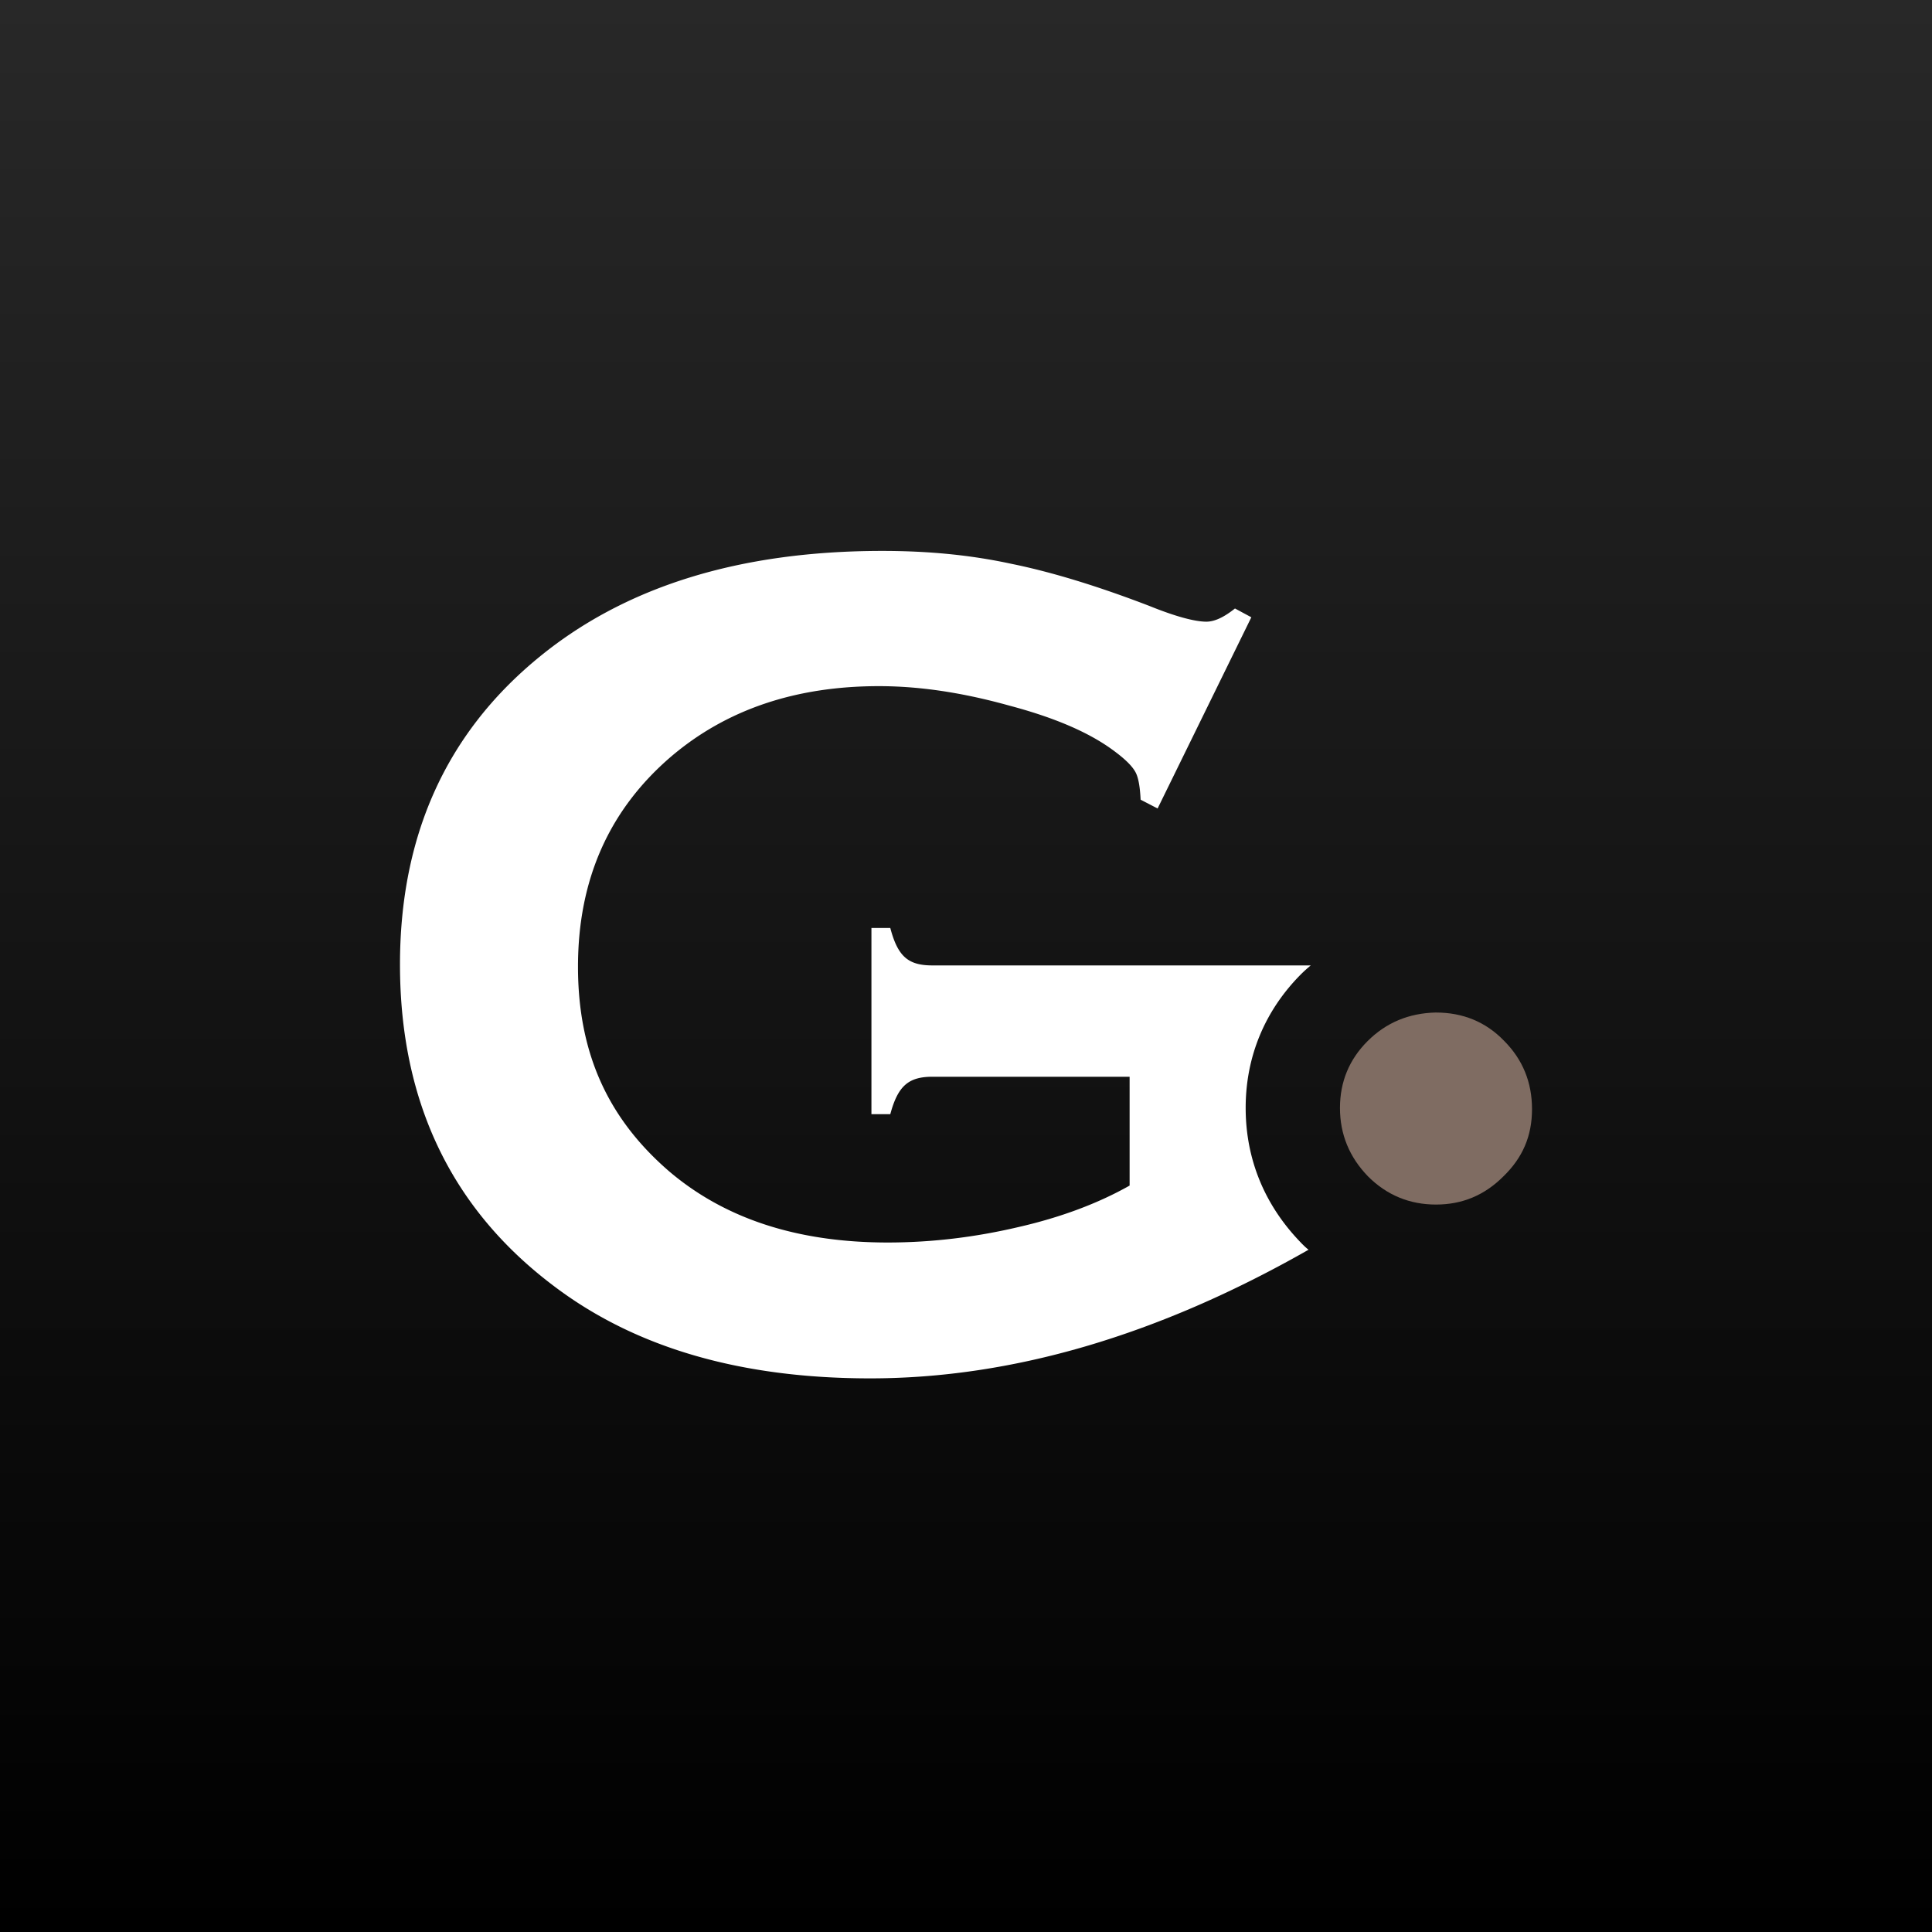
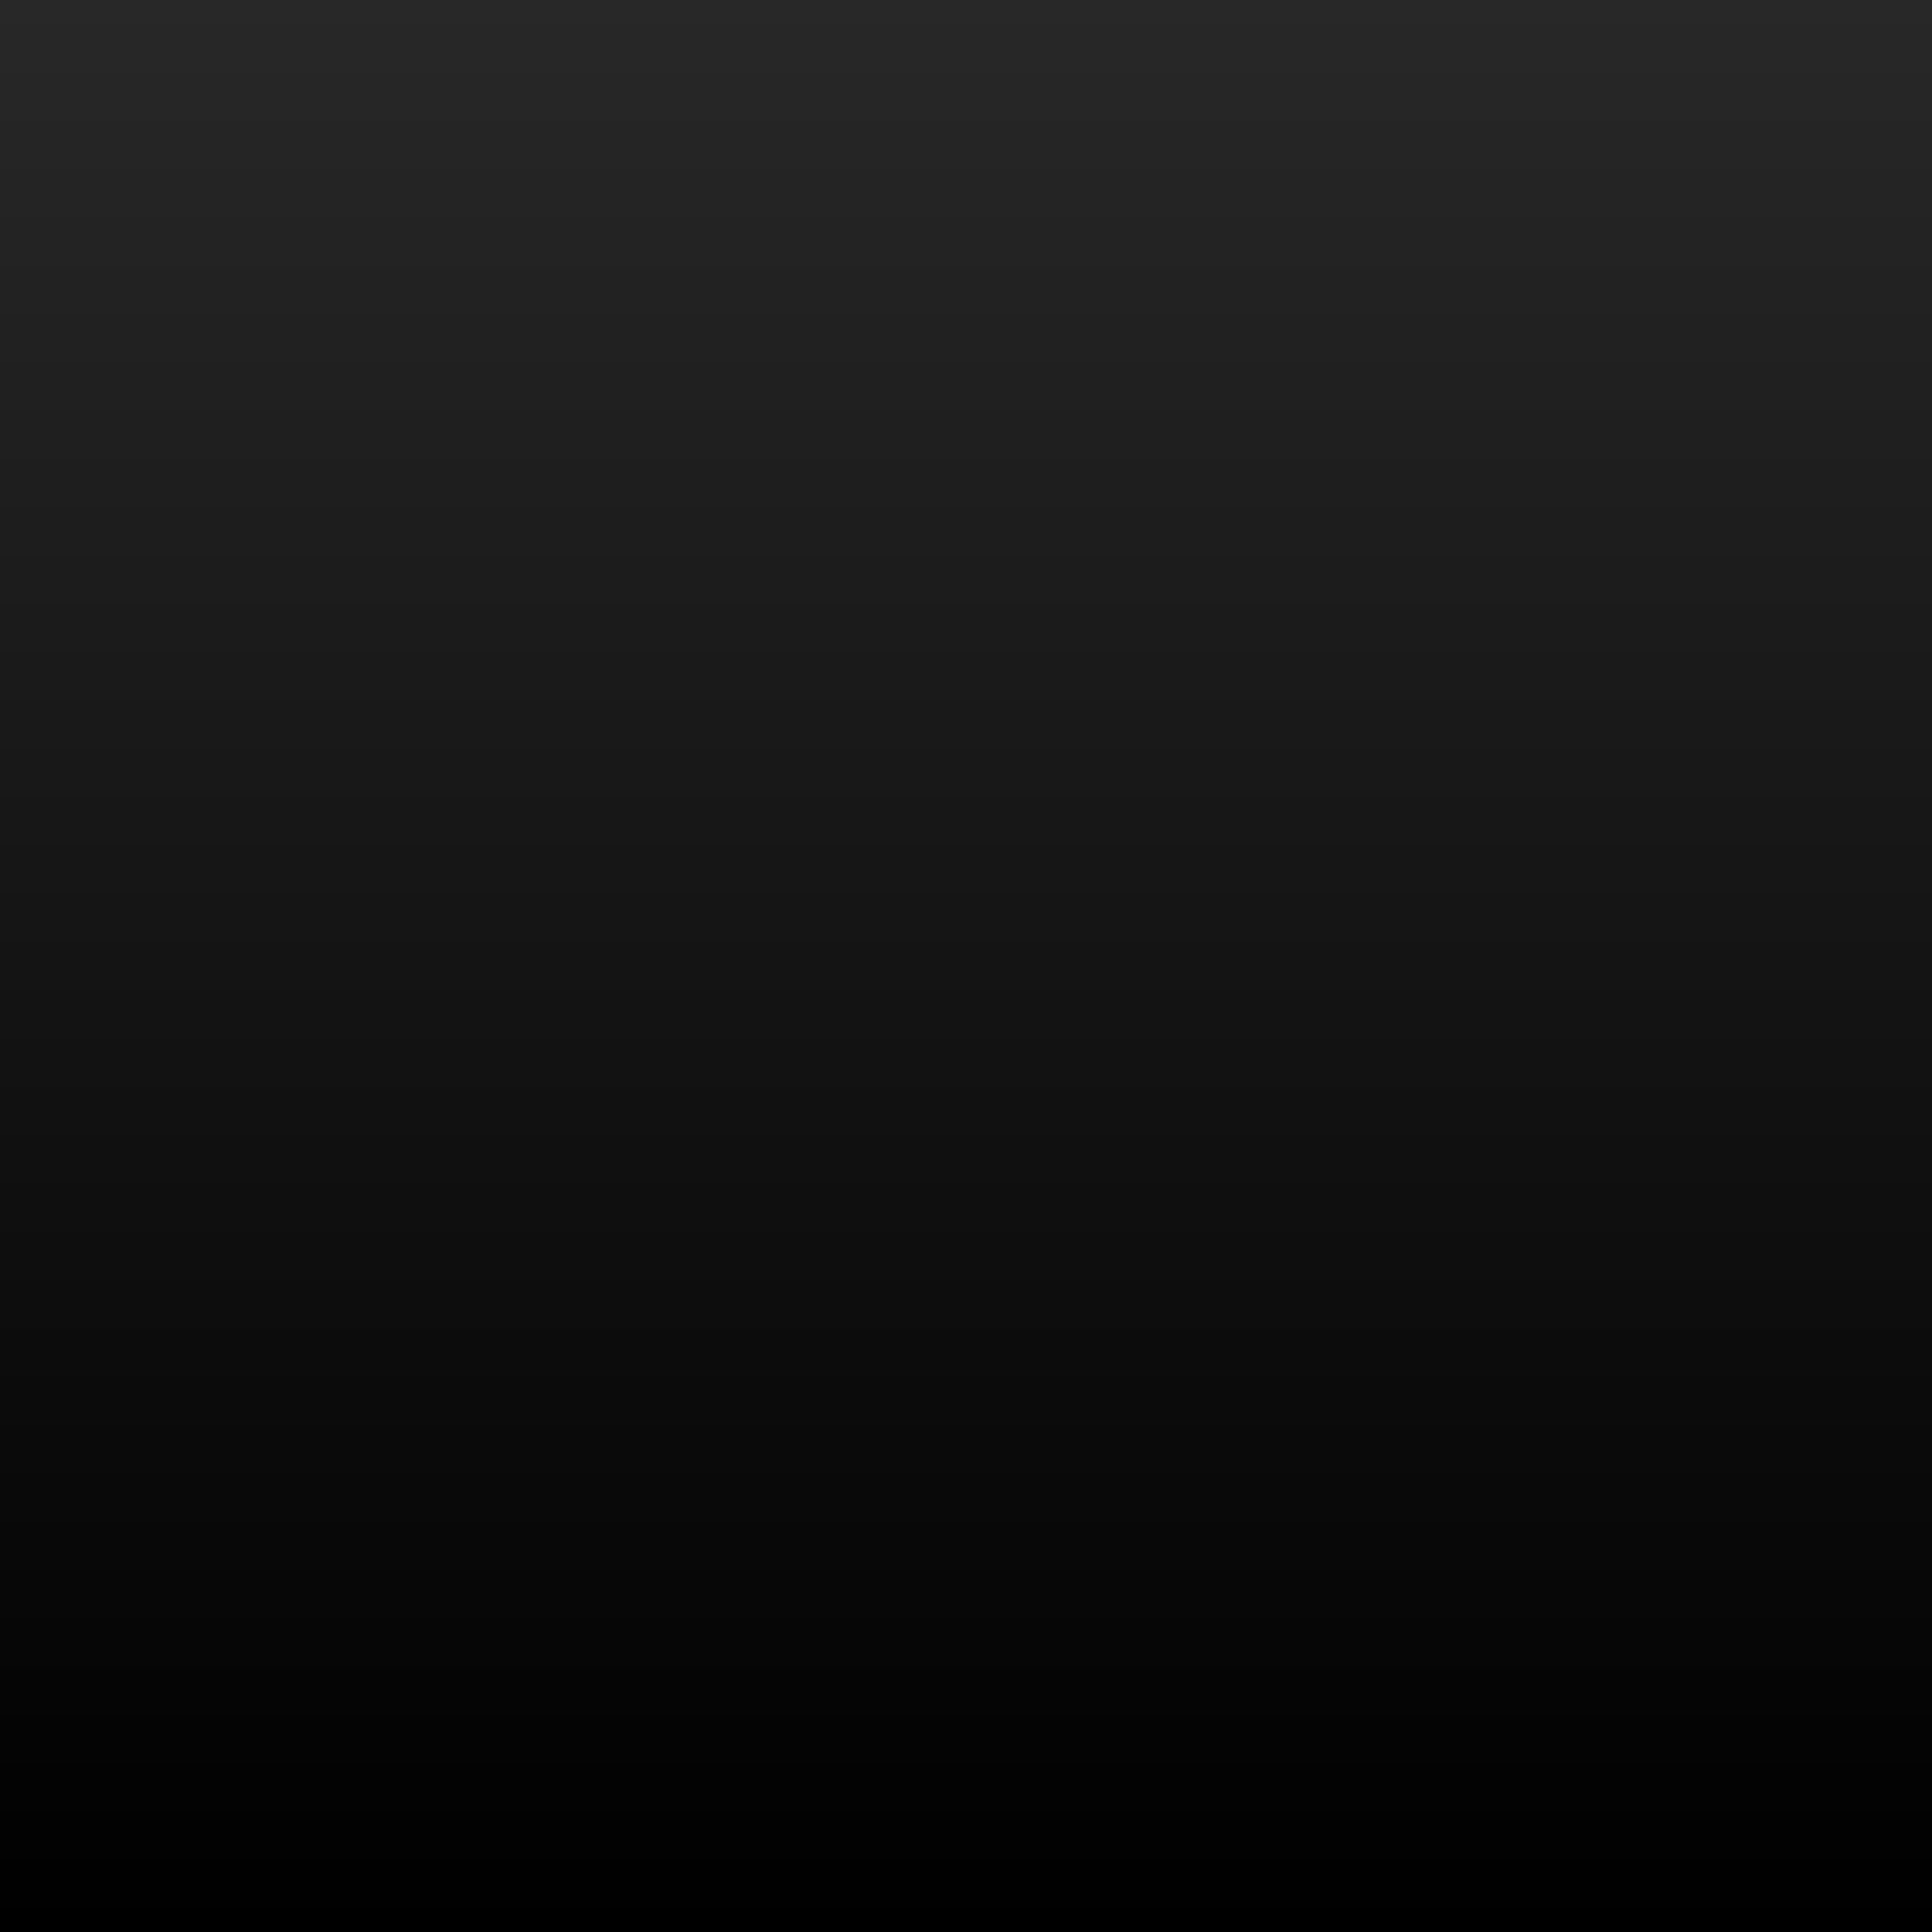
<svg xmlns="http://www.w3.org/2000/svg" data-bbox="0 0 512 512" viewBox="0 0 512 512" height="512" width="512" data-type="ugc">
  <rect x="0" y="0" width="512" height="512" fill="#808080" stroke="none" />
  <g>
    <path fill="url(#320e2242-20bc-4893-963a-5a9d8bcccfbd)" d="M512 0v512H0V0z" />
-     <path fill="#ffffff" d="M344.863 329.439c.586.586 1.248 1.248 1.916 1.752-39.92 22.752-78.674 34.09-116.179 34.09-34.254 0-62.174-8.086-83.76-24.422C119.67 320.439 106 292.021 106 255.6c0-34.002 12.17-61.008 36.34-81.012C165.344 155.504 195.842 146 233.852 146c12.169 0 23.419 1.084 34.171 3.416 10.67 2.168 22.922 5.918 36.586 11.168 7.002 2.836 12.088 4.166 15.088 4.166 2.168 0 4.67-1.166 7.582-3.498l4.336 2.332-24.838 50.672-4.5-2.332c-.164-3.416-.586-5.836-1.336-7.248-.832-1.582-2.666-3.416-5.584-5.584-6.416-4.834-15.586-8.836-27.837-12.088-12.252-3.416-23.672-5.168-34.588-5.168-22.172 0-40.506 6.252-55.09 18.668-16.418 14.086-24.668 32.59-24.668 55.676s8.086 40.336 24.088 54.175c14.754 12.586 34.002 18.92 58.008 18.92 11.666 0 23.25-1.418 34.587-4.084 11.332-2.584 21.252-6.334 29.502-11.003v-28.84h-52.254c-6.416 0-9.169 2.502-11.168 9.92h-4.998v-49.342h4.998c1.999 7.582 4.752 9.92 11.168 9.92h100.26a37 37 0 0 0-2.666 2.414c-9.498 9.586-14.584 21.756-14.584 35.338s4.998 25.834 14.754 35.836z" />
-     <path fill="#7F6C62" d="M380.553 268.332c7.136 0 13.189 2.484 18 7.447q7.446 7.446 7.447 18.153c0 7.136-2.484 12.879-7.605 17.841-4.963 4.963-10.864 7.448-17.842 7.448-6.979 0-13.032-2.485-18-7.448q-7.446-7.683-7.448-18.152c0-6.978 2.485-12.879 7.29-17.689 4.962-4.963 11.015-7.448 18.152-7.606z" />
    <defs fill="none">
      <linearGradient gradientUnits="userSpaceOnUse" y2="0" x2="256" y1="512" x1="256" id="320e2242-20bc-4893-963a-5a9d8bcccfbd">
        <stop />
        <stop stop-color="#282828" offset="1" />
      </linearGradient>
    </defs>
  </g>
</svg>